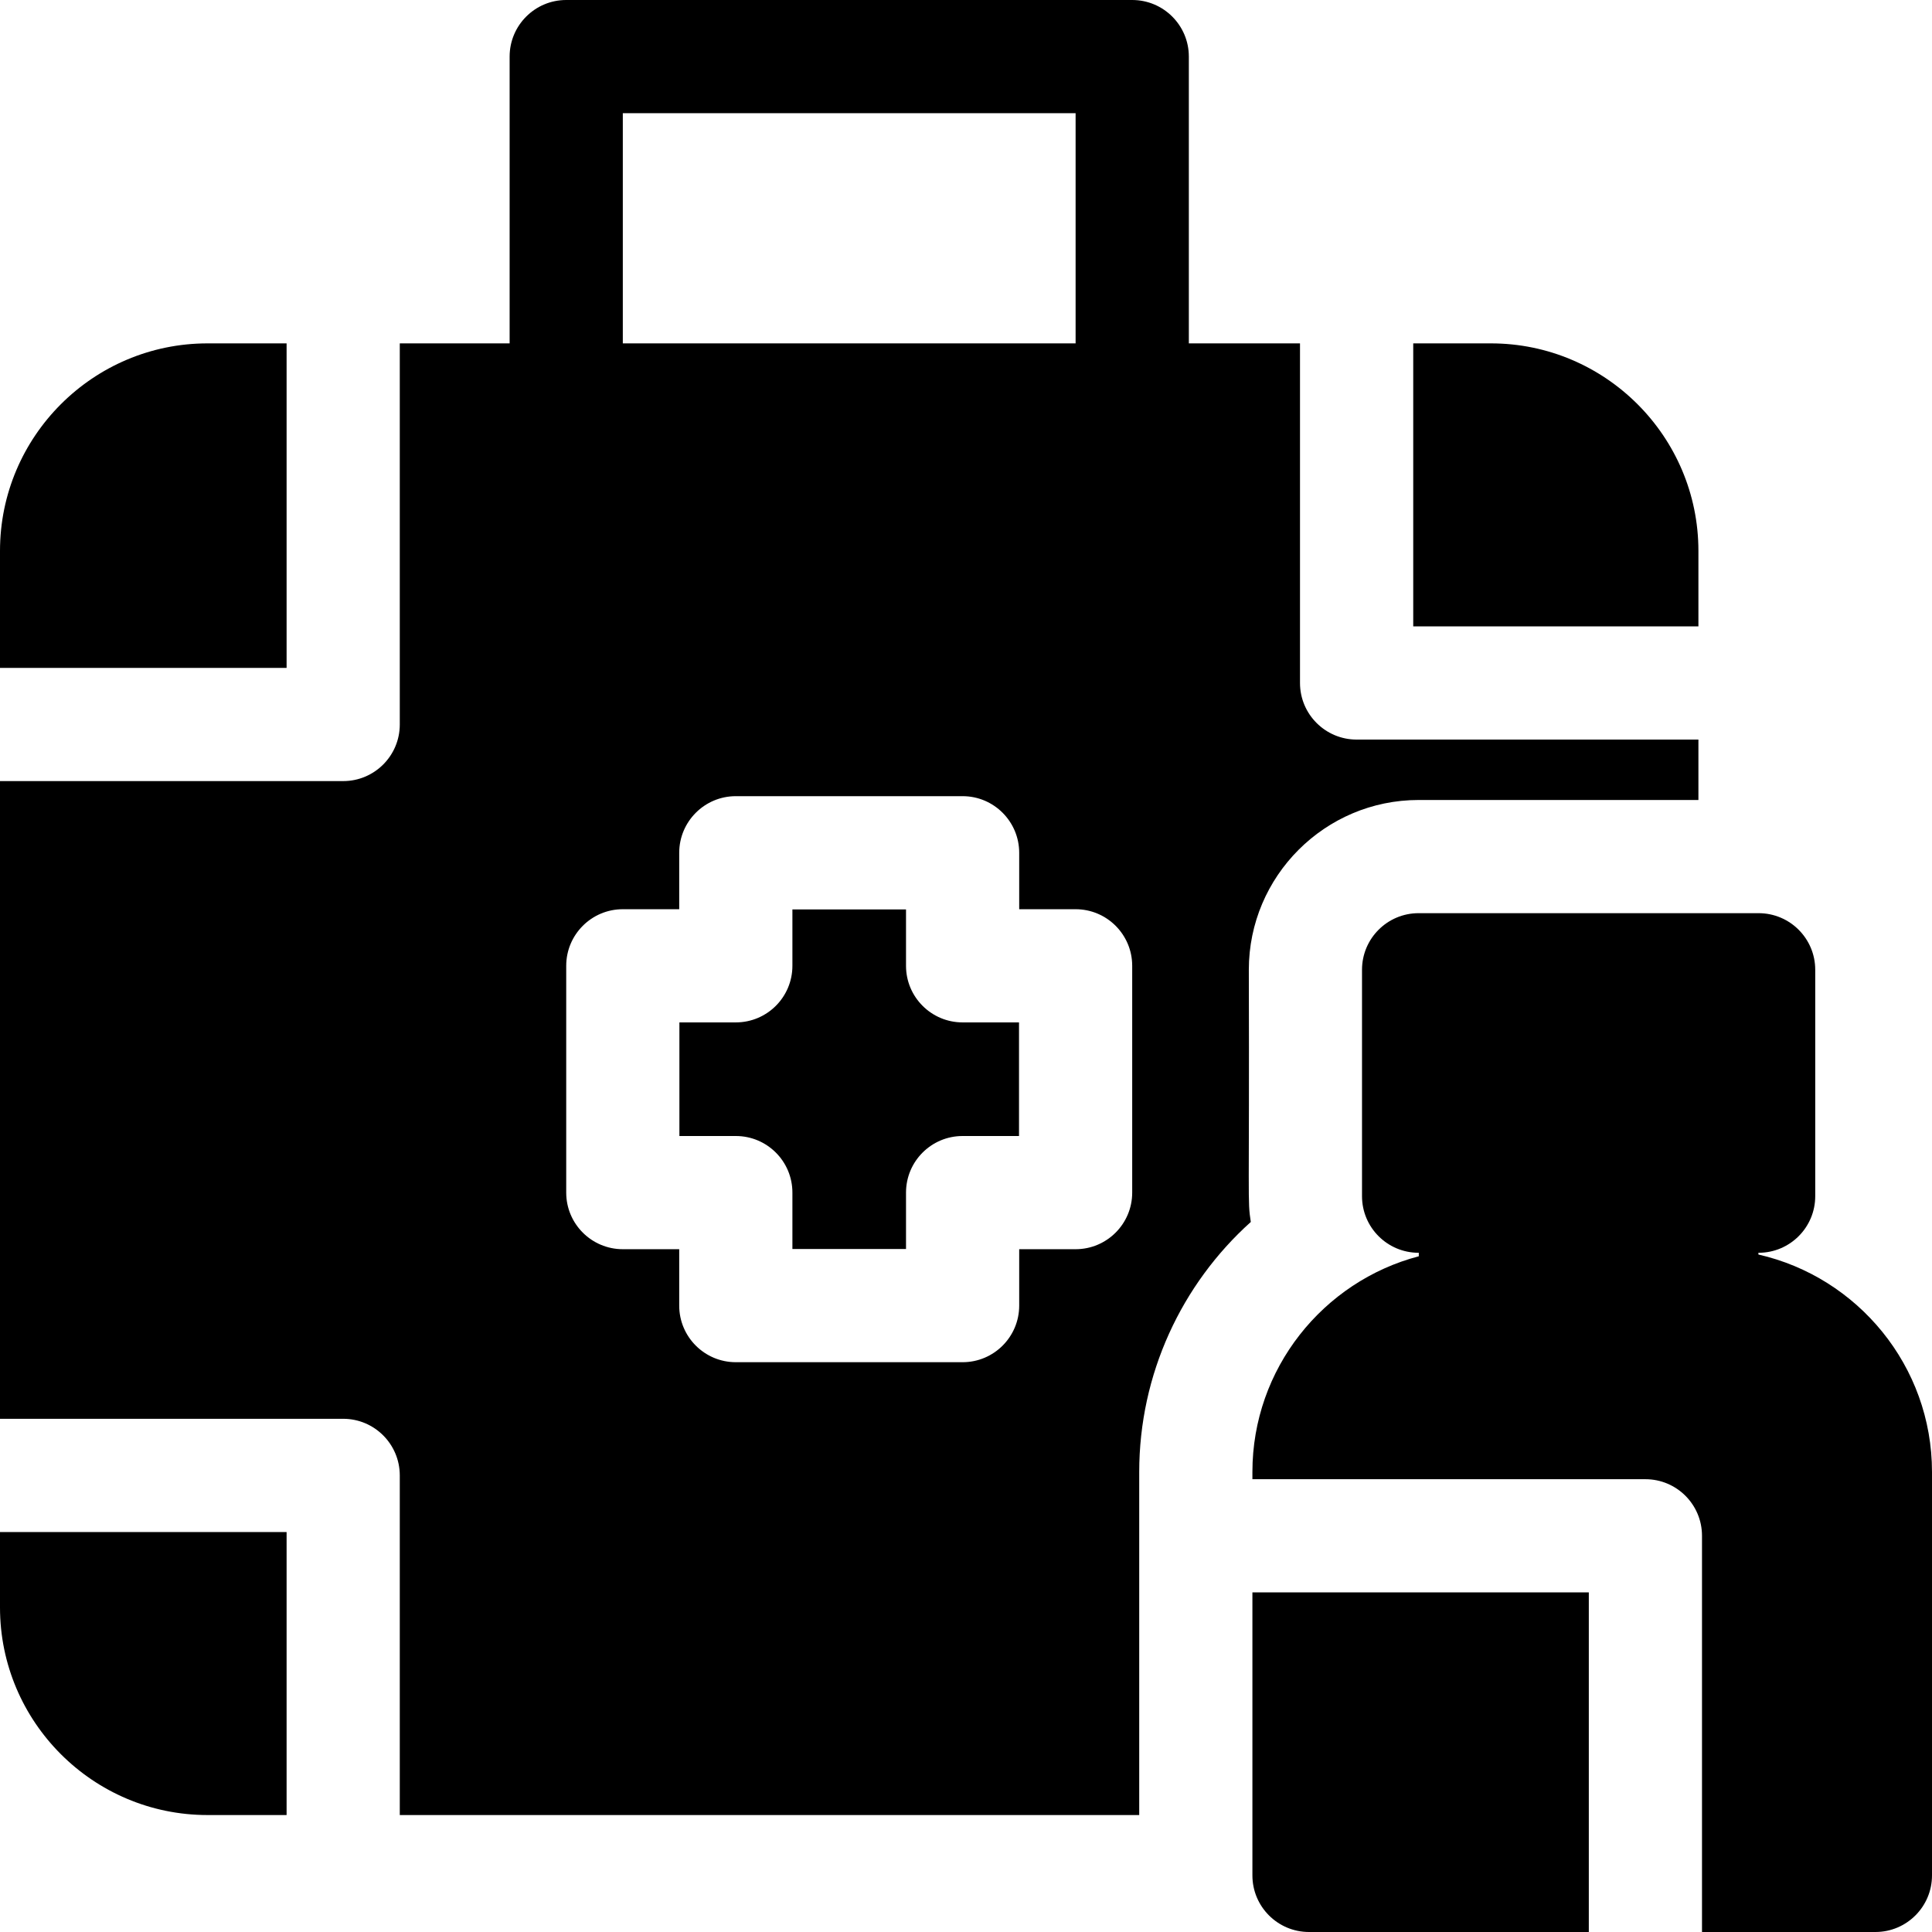
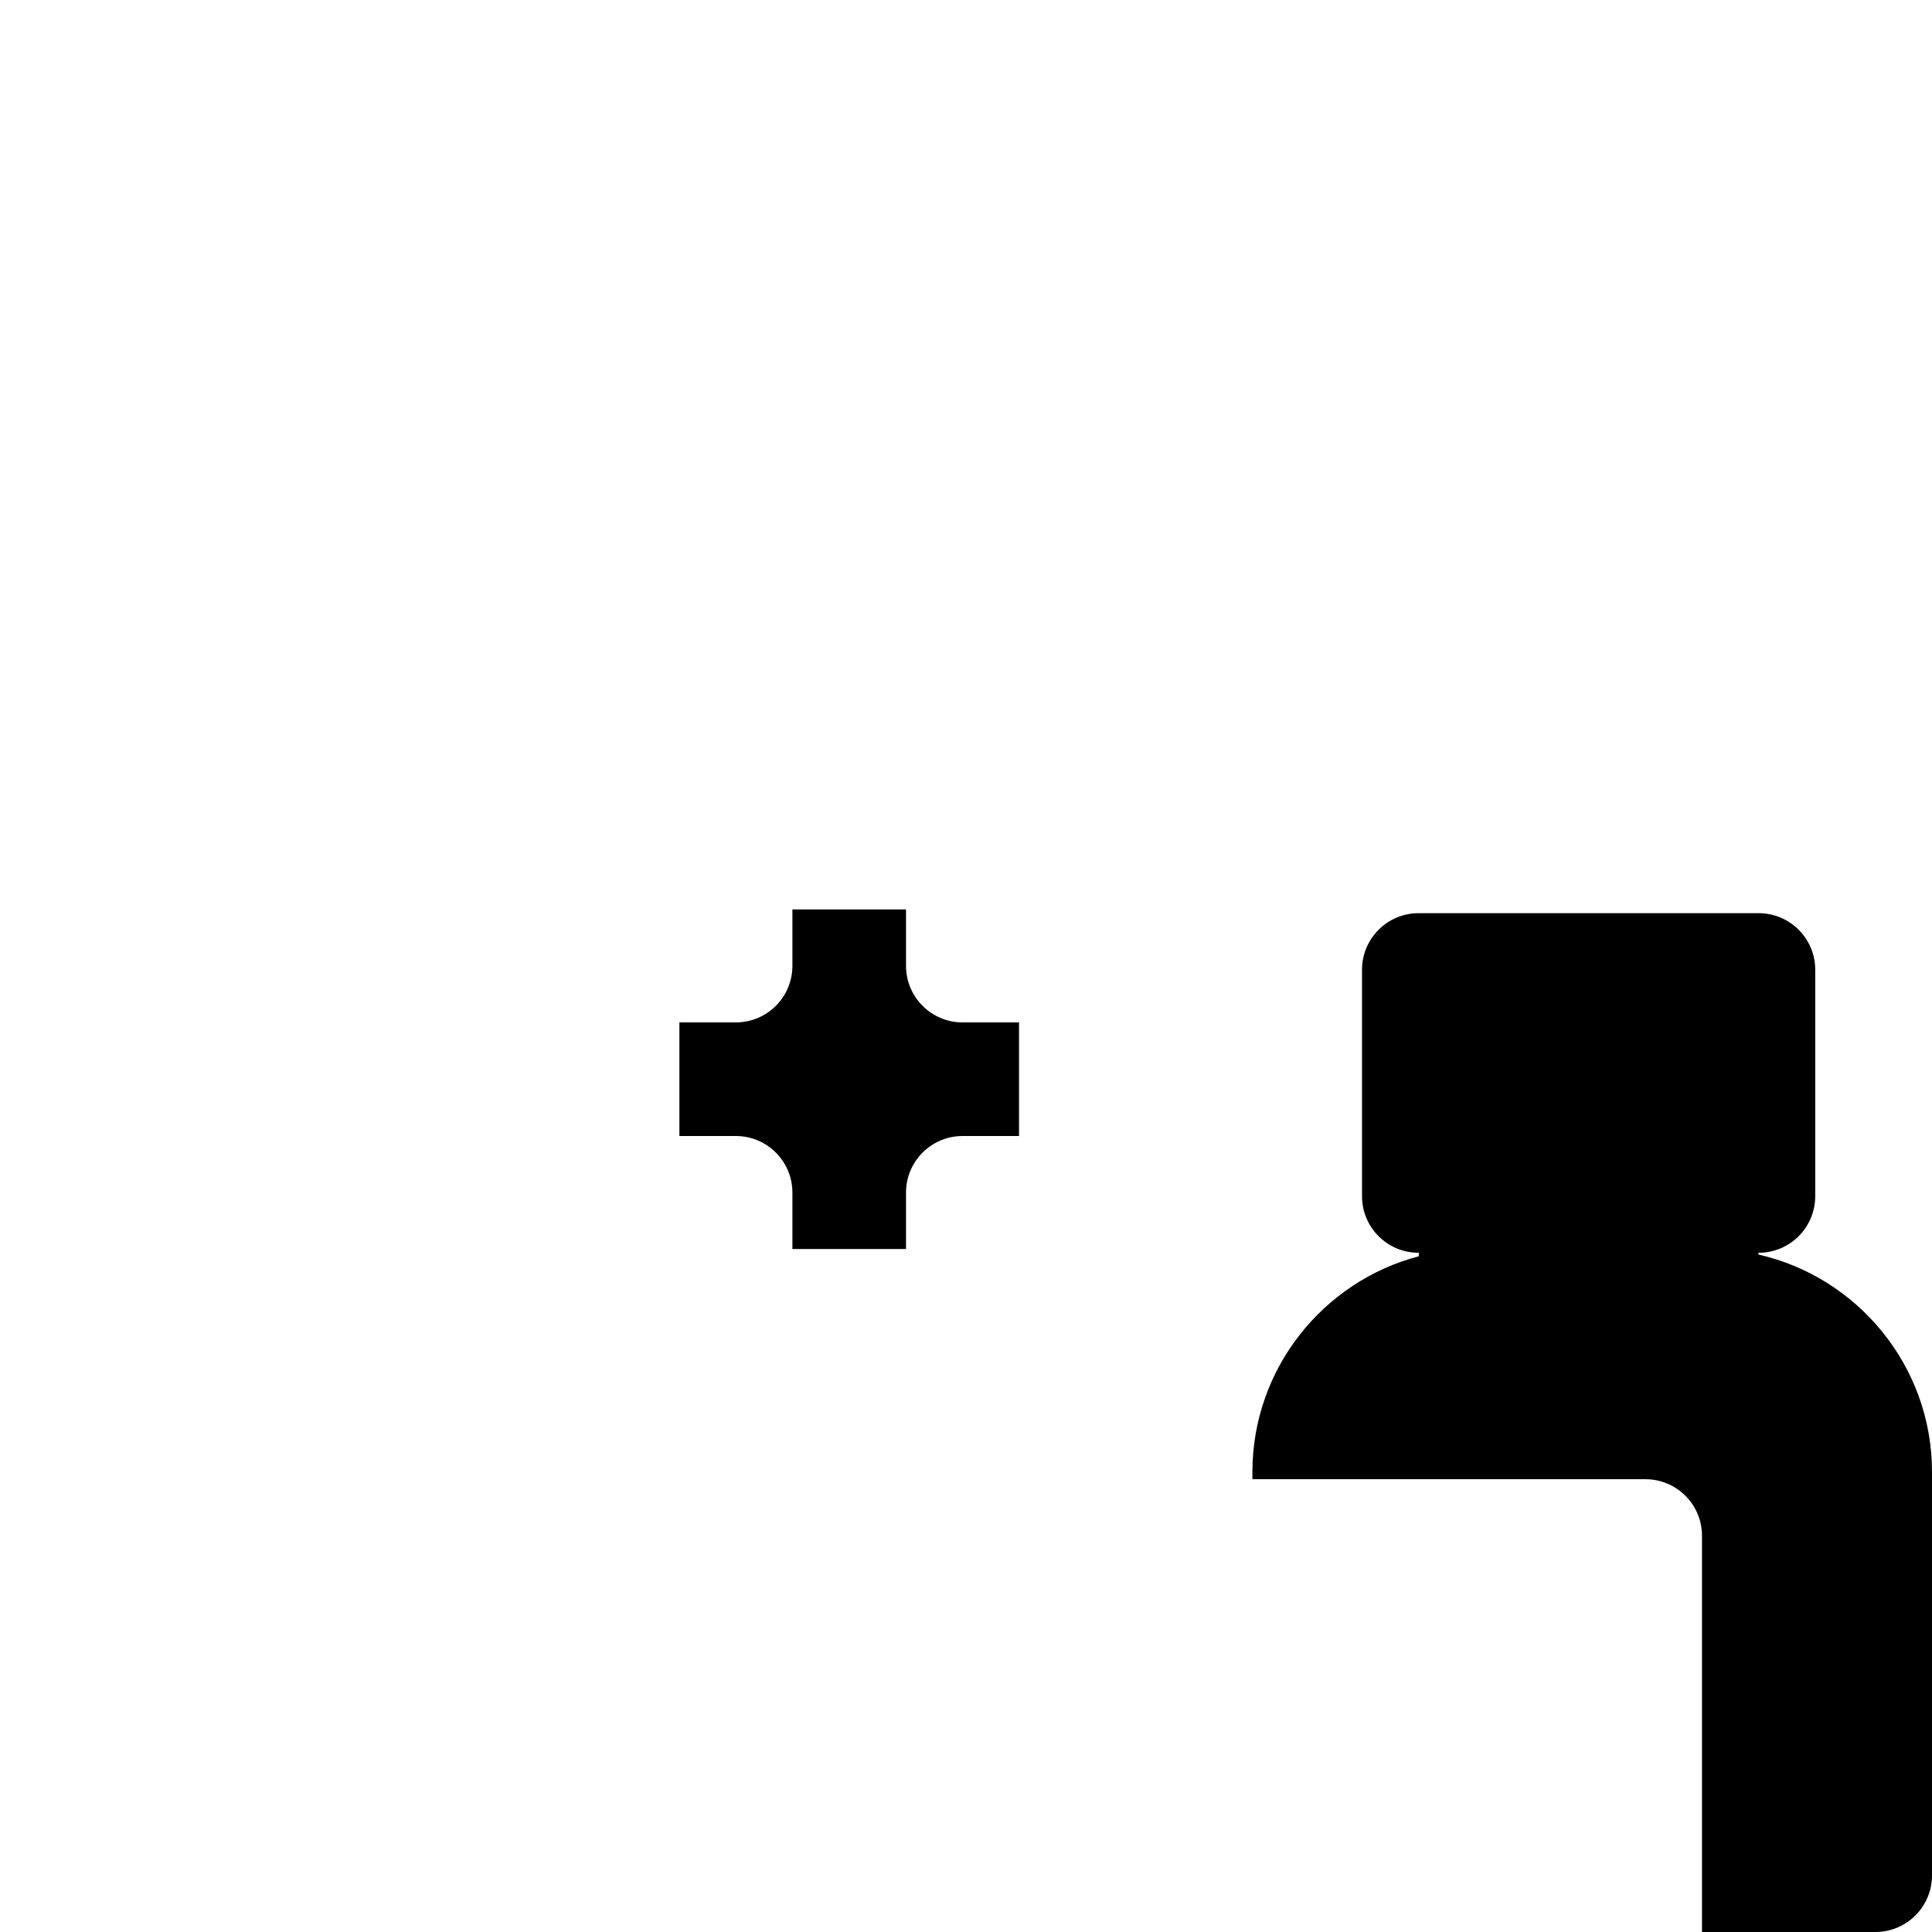
<svg xmlns="http://www.w3.org/2000/svg" width="41" height="41" viewBox="0 0 41 41" fill="none">
-   <path d="M6.082 7.287H4.404C1.976 7.287 0 9.263 0 11.691V14.174H6.082V7.287Z" fill="black" />
-   <path d="M0 34.113C0 36.542 1.976 38.518 4.404 38.518H6.082V32.512H0V34.113Z" fill="black" />
-   <path d="M36.043 11.691C36.043 9.263 34.067 7.287 31.639 7.287H29.991V13.293H36.043V11.691Z" fill="black" />
  <path d="M19.227 20.496V19.299H16.816V20.496C16.816 21.159 16.279 21.697 15.615 21.697H14.418V24.108H15.615C16.279 24.108 16.816 24.645 16.816 25.309V26.506H19.227V25.309C19.227 24.645 19.765 24.108 20.428 24.108H21.625V21.697H20.428C19.765 21.697 19.227 21.159 19.227 20.496Z" fill="black" />
-   <path d="M26.502 20.58C26.502 18.593 28.119 16.977 30.105 16.977H36.043V15.695H28.79C28.127 15.695 27.588 15.157 27.588 14.494V7.287H25.229V1.201C25.229 0.538 24.691 0 24.027 0H12.016C11.353 0 10.815 0.538 10.815 1.201V7.287H8.484V15.375C8.484 16.038 7.946 16.576 7.283 16.576H0V30.109H7.283C7.946 30.109 8.484 30.648 8.484 31.311V38.518H24.176V31.238C24.176 29.163 25.074 27.253 26.544 25.932C26.47 25.452 26.516 25.58 26.502 20.58ZM13.217 2.402H22.826V7.287H13.217V2.402ZM24.027 25.309C24.027 25.972 23.489 26.51 22.826 26.51H21.629V27.707C21.629 28.37 21.091 28.908 20.428 28.908H15.615C14.952 28.908 14.414 28.37 14.414 27.707V26.51H13.217C12.554 26.51 12.016 25.972 12.016 25.309V20.496C12.016 19.833 12.554 19.295 13.217 19.295H14.414V18.098C14.414 17.435 14.952 16.896 15.615 16.896H20.428C21.091 16.896 21.629 17.435 21.629 18.098V19.295H22.826C23.489 19.295 24.027 19.833 24.027 20.496V25.309Z" fill="black" />
-   <path d="M26.578 39.799C26.578 40.462 27.116 41 27.779 41H33.717V33.793H26.578V39.799Z" fill="black" />
  <path d="M37.316 26.623V26.586H37.32C37.984 26.586 38.522 26.048 38.522 25.385V20.58C38.522 19.917 37.984 19.379 37.32 19.379H30.105C29.442 19.379 28.904 19.917 28.904 20.58V25.385C28.904 26.048 29.442 26.586 30.105 26.586H30.109V26.66C28.08 27.193 26.578 29.044 26.578 31.238V31.391H34.918C35.581 31.391 36.119 31.928 36.119 32.592V41H39.799C40.462 41 41 40.462 41 39.799V31.238C41 28.989 39.423 27.102 37.316 26.623Z" fill="black" />
</svg>